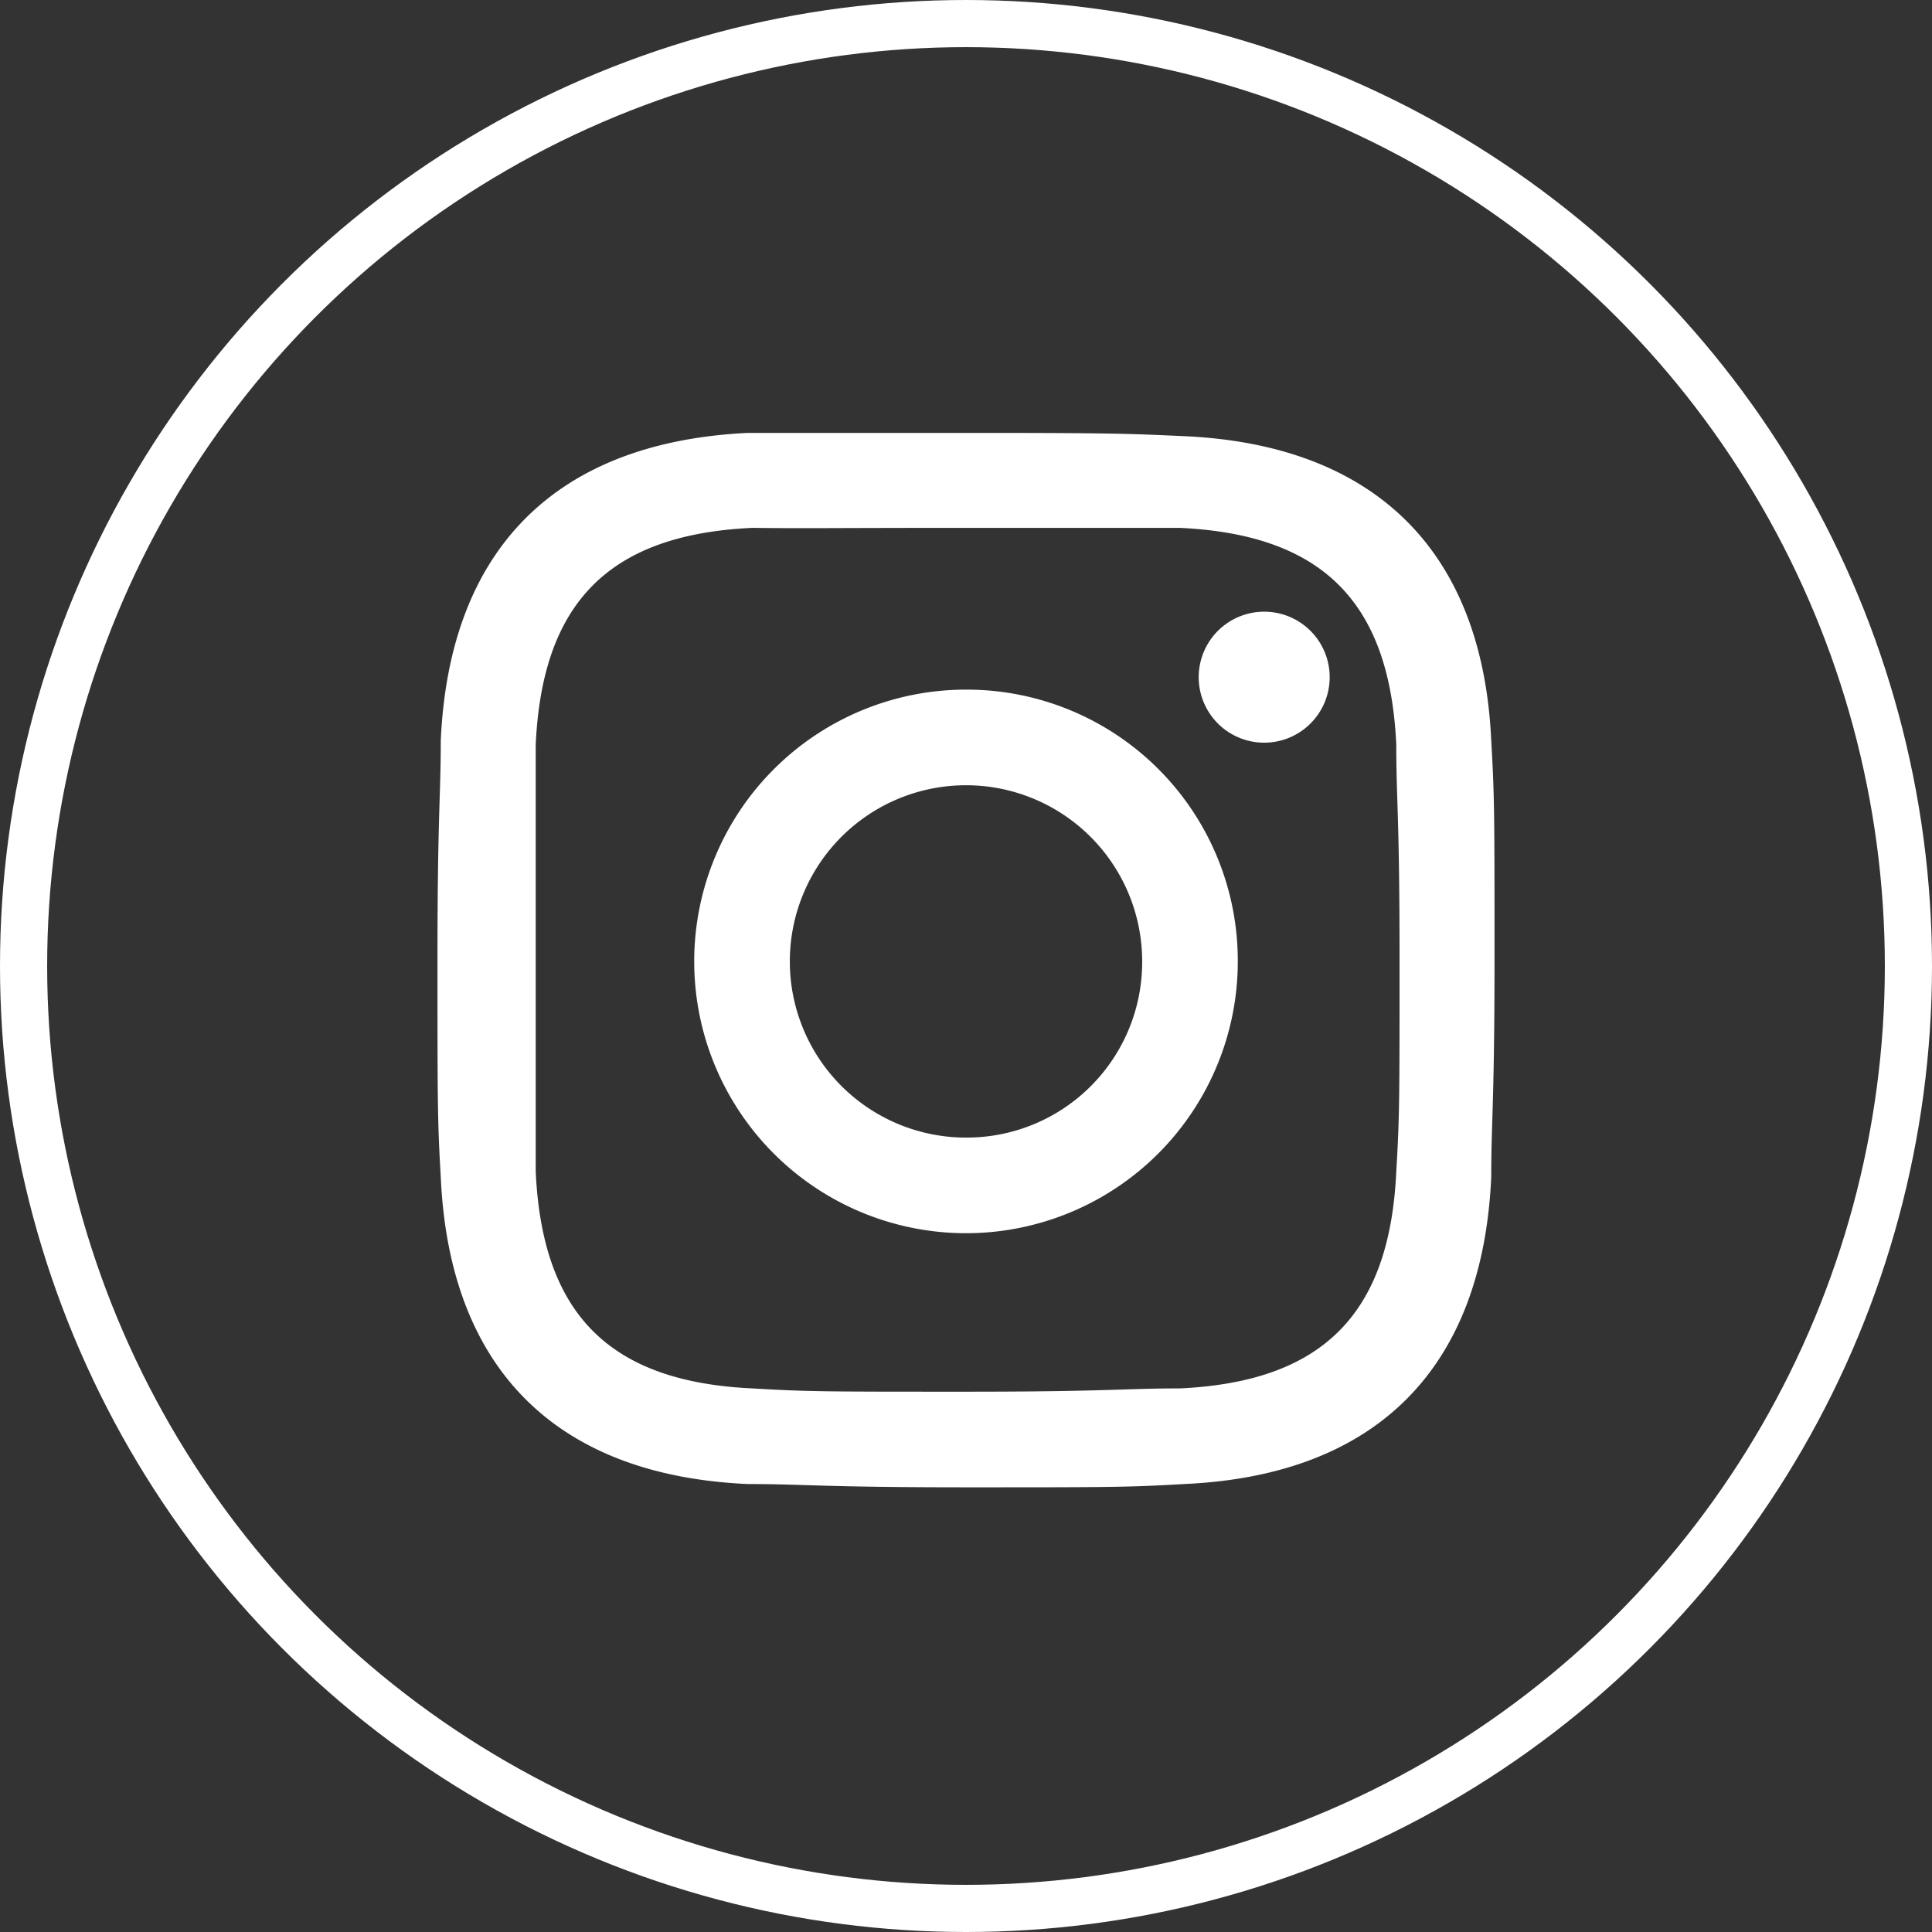
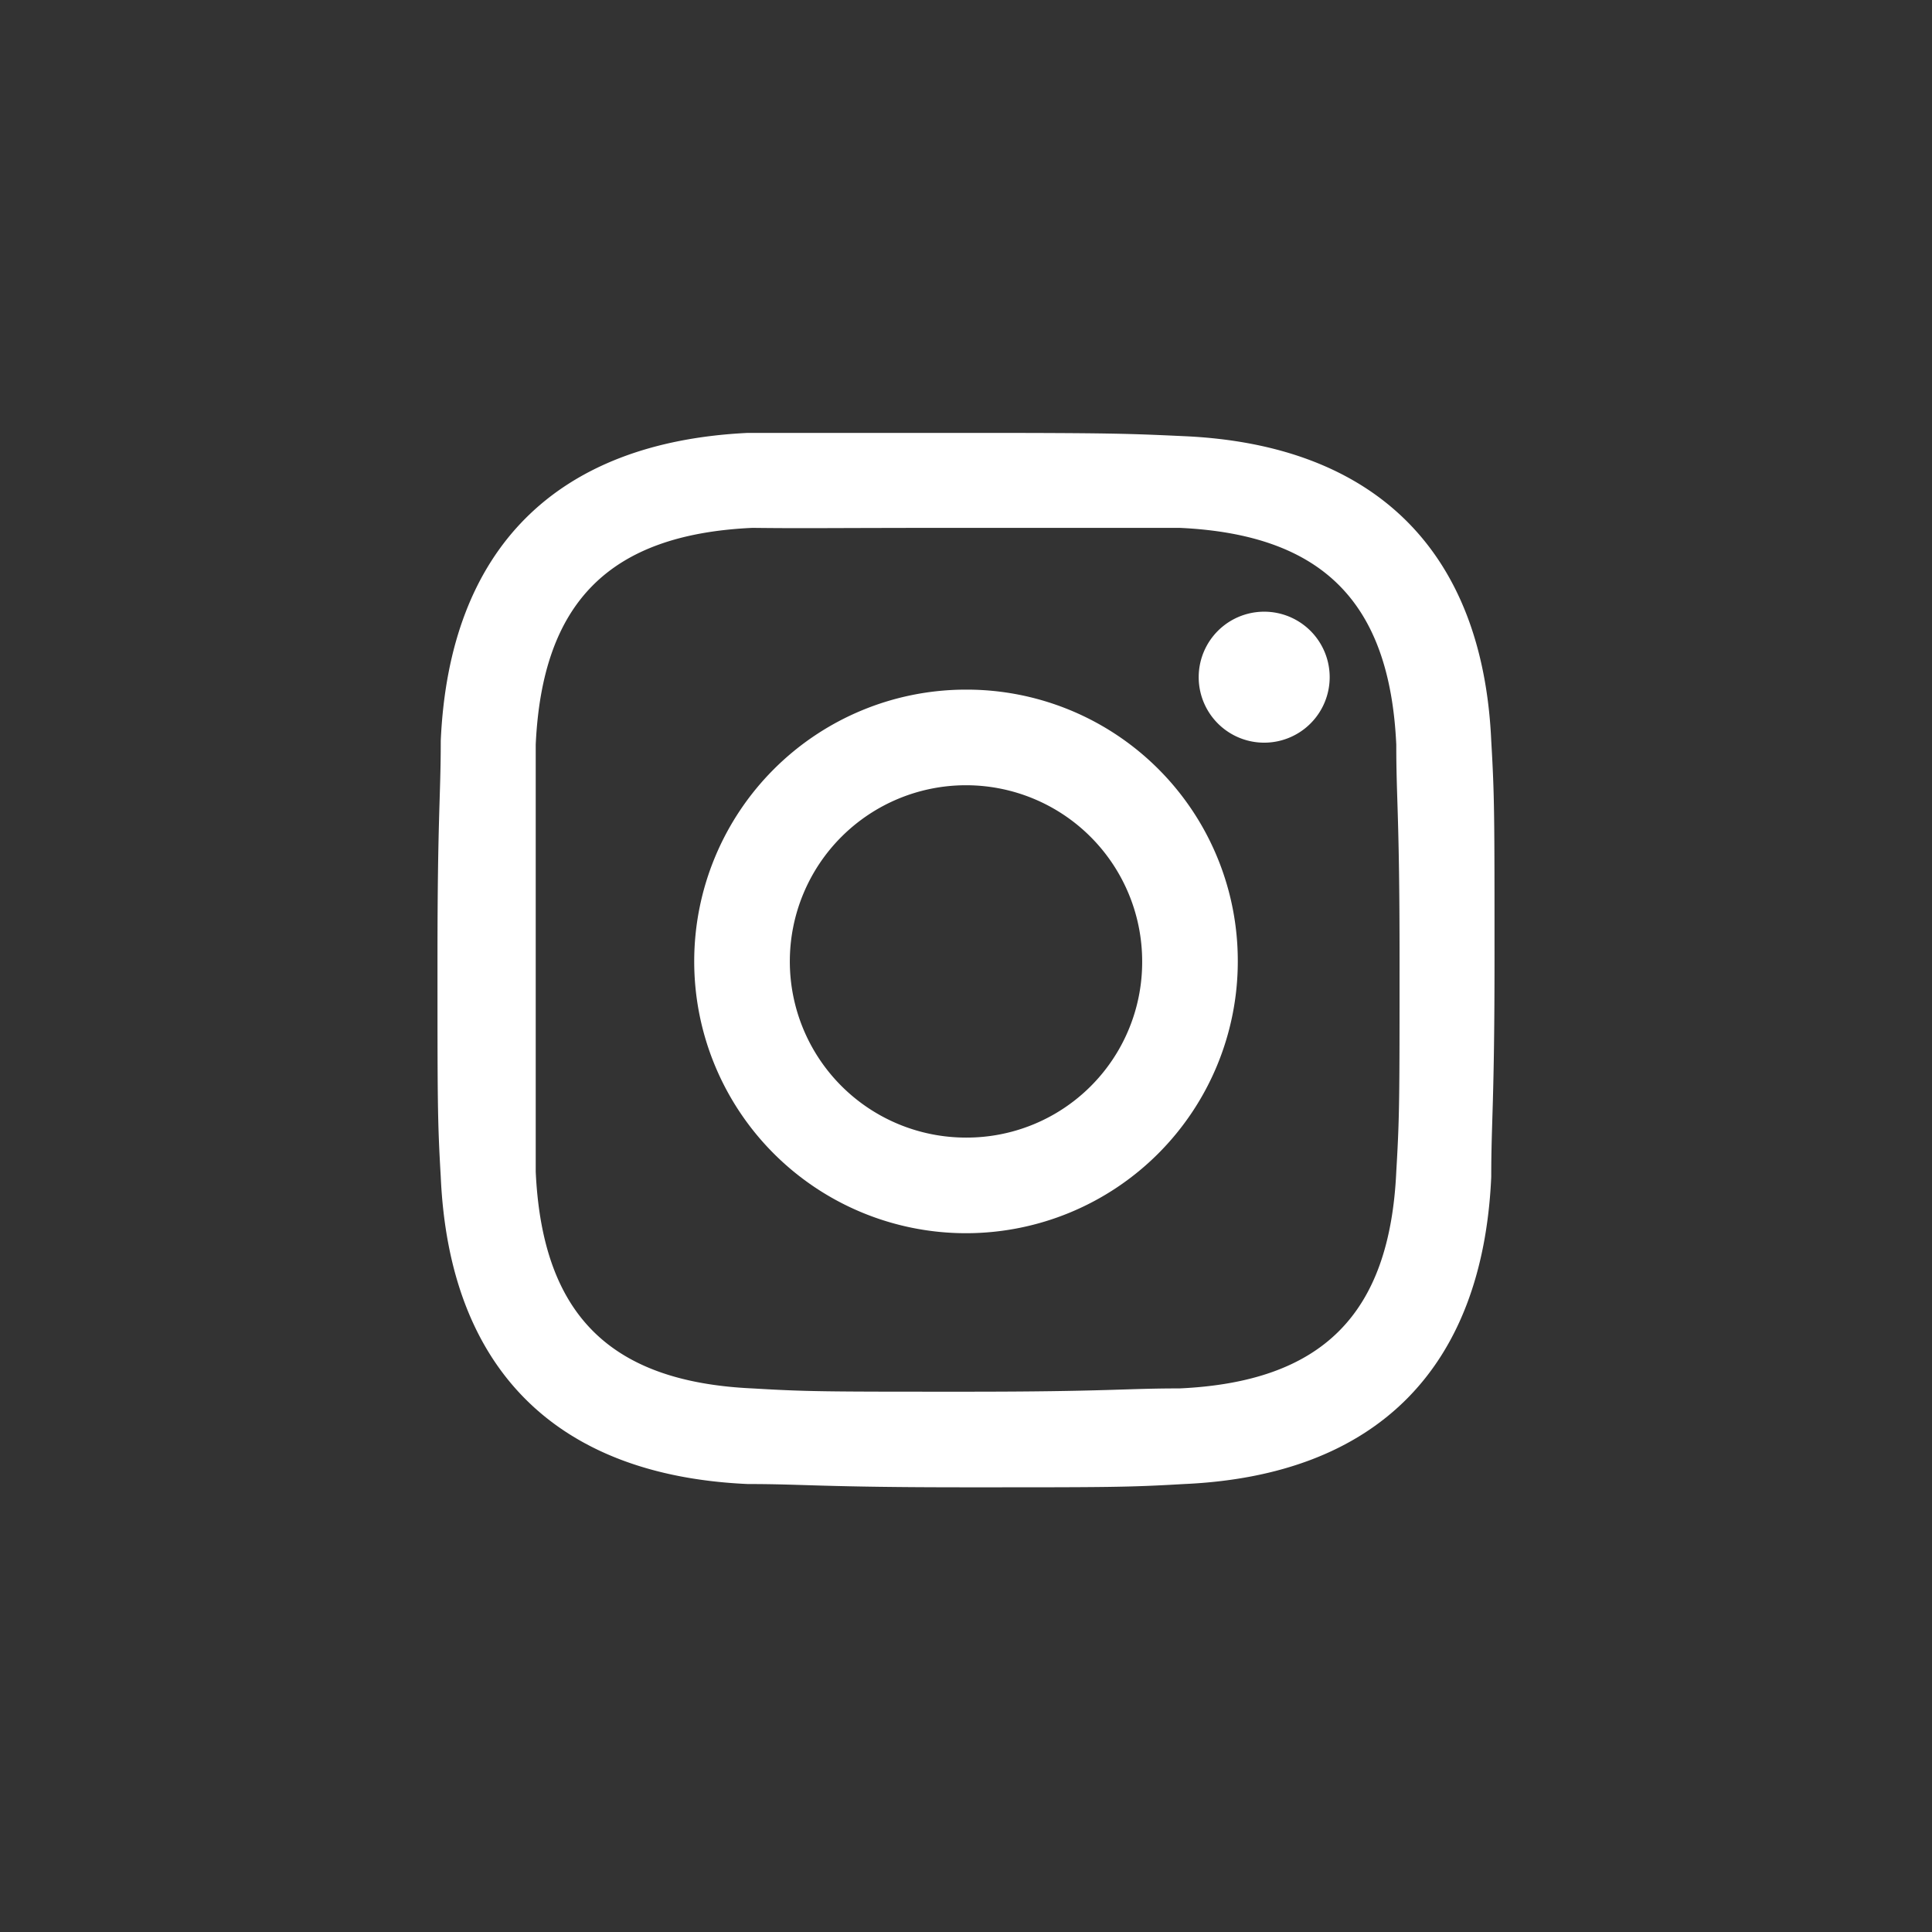
<svg xmlns="http://www.w3.org/2000/svg" viewBox="0 0 29.5 29.5">
  <rect x="0" y="0" width="29.5" height="29.5" fill="#333333" stroke="none" />
  <defs>
    <style>.cls-1{fill:none;stroke:#fff;stroke-width:0.72px;}.cls-2{fill:#fff;}</style>
  </defs>
  <title>MABAsset 8</title>
  <g id="Layer_2" data-name="Layer 2">
    <g id="ARTWORK">
-       <circle class="cls-1" cx="14.75" cy="14.75" r="14.39" />
      <path class="cls-2" d="M14.75,8.06c2.16,0,2.41,0,3.26,0,2.19.1,3.21,1.14,3.31,3.31,0,.85.05,1.1.05,3.26s0,2.41-.05,3.26c-.1,2.17-1.12,3.21-3.31,3.31-.85,0-1.1.05-3.26.05s-2.41,0-3.26-.05c-2.19-.1-3.21-1.14-3.31-3.31,0-.85,0-1.11,0-3.26s0-2.41,0-3.26c.1-2.17,1.12-3.21,3.31-3.31C12.34,8.07,12.6,8.06,14.75,8.06Zm0-1.45c-2.19,0-2.47,0-3.33,0-2.93.14-4.56,1.77-4.69,4.7,0,.86-.05,1.14-.05,3.33s0,2.47.05,3.33c.13,2.93,1.76,4.56,4.69,4.69.86,0,1.14.05,3.33.05s2.47,0,3.33-.05c2.93-.13,4.56-1.76,4.69-4.69,0-.86.05-1.14.05-3.33s0-2.47-.05-3.33C22.64,8.42,21,6.79,18.08,6.66,17.22,6.62,16.94,6.61,14.75,6.61Zm0,3.92a4.15,4.15,0,1,0,4.15,4.15A4.14,4.14,0,0,0,14.75,10.53Zm0,6.84a2.69,2.69,0,1,1,2.69-2.69A2.68,2.68,0,0,1,14.75,17.37Zm4.31-8a1,1,0,0,0,0,1.94,1,1,0,1,0,0-1.94Z" />
    </g>
  </g>
</svg>